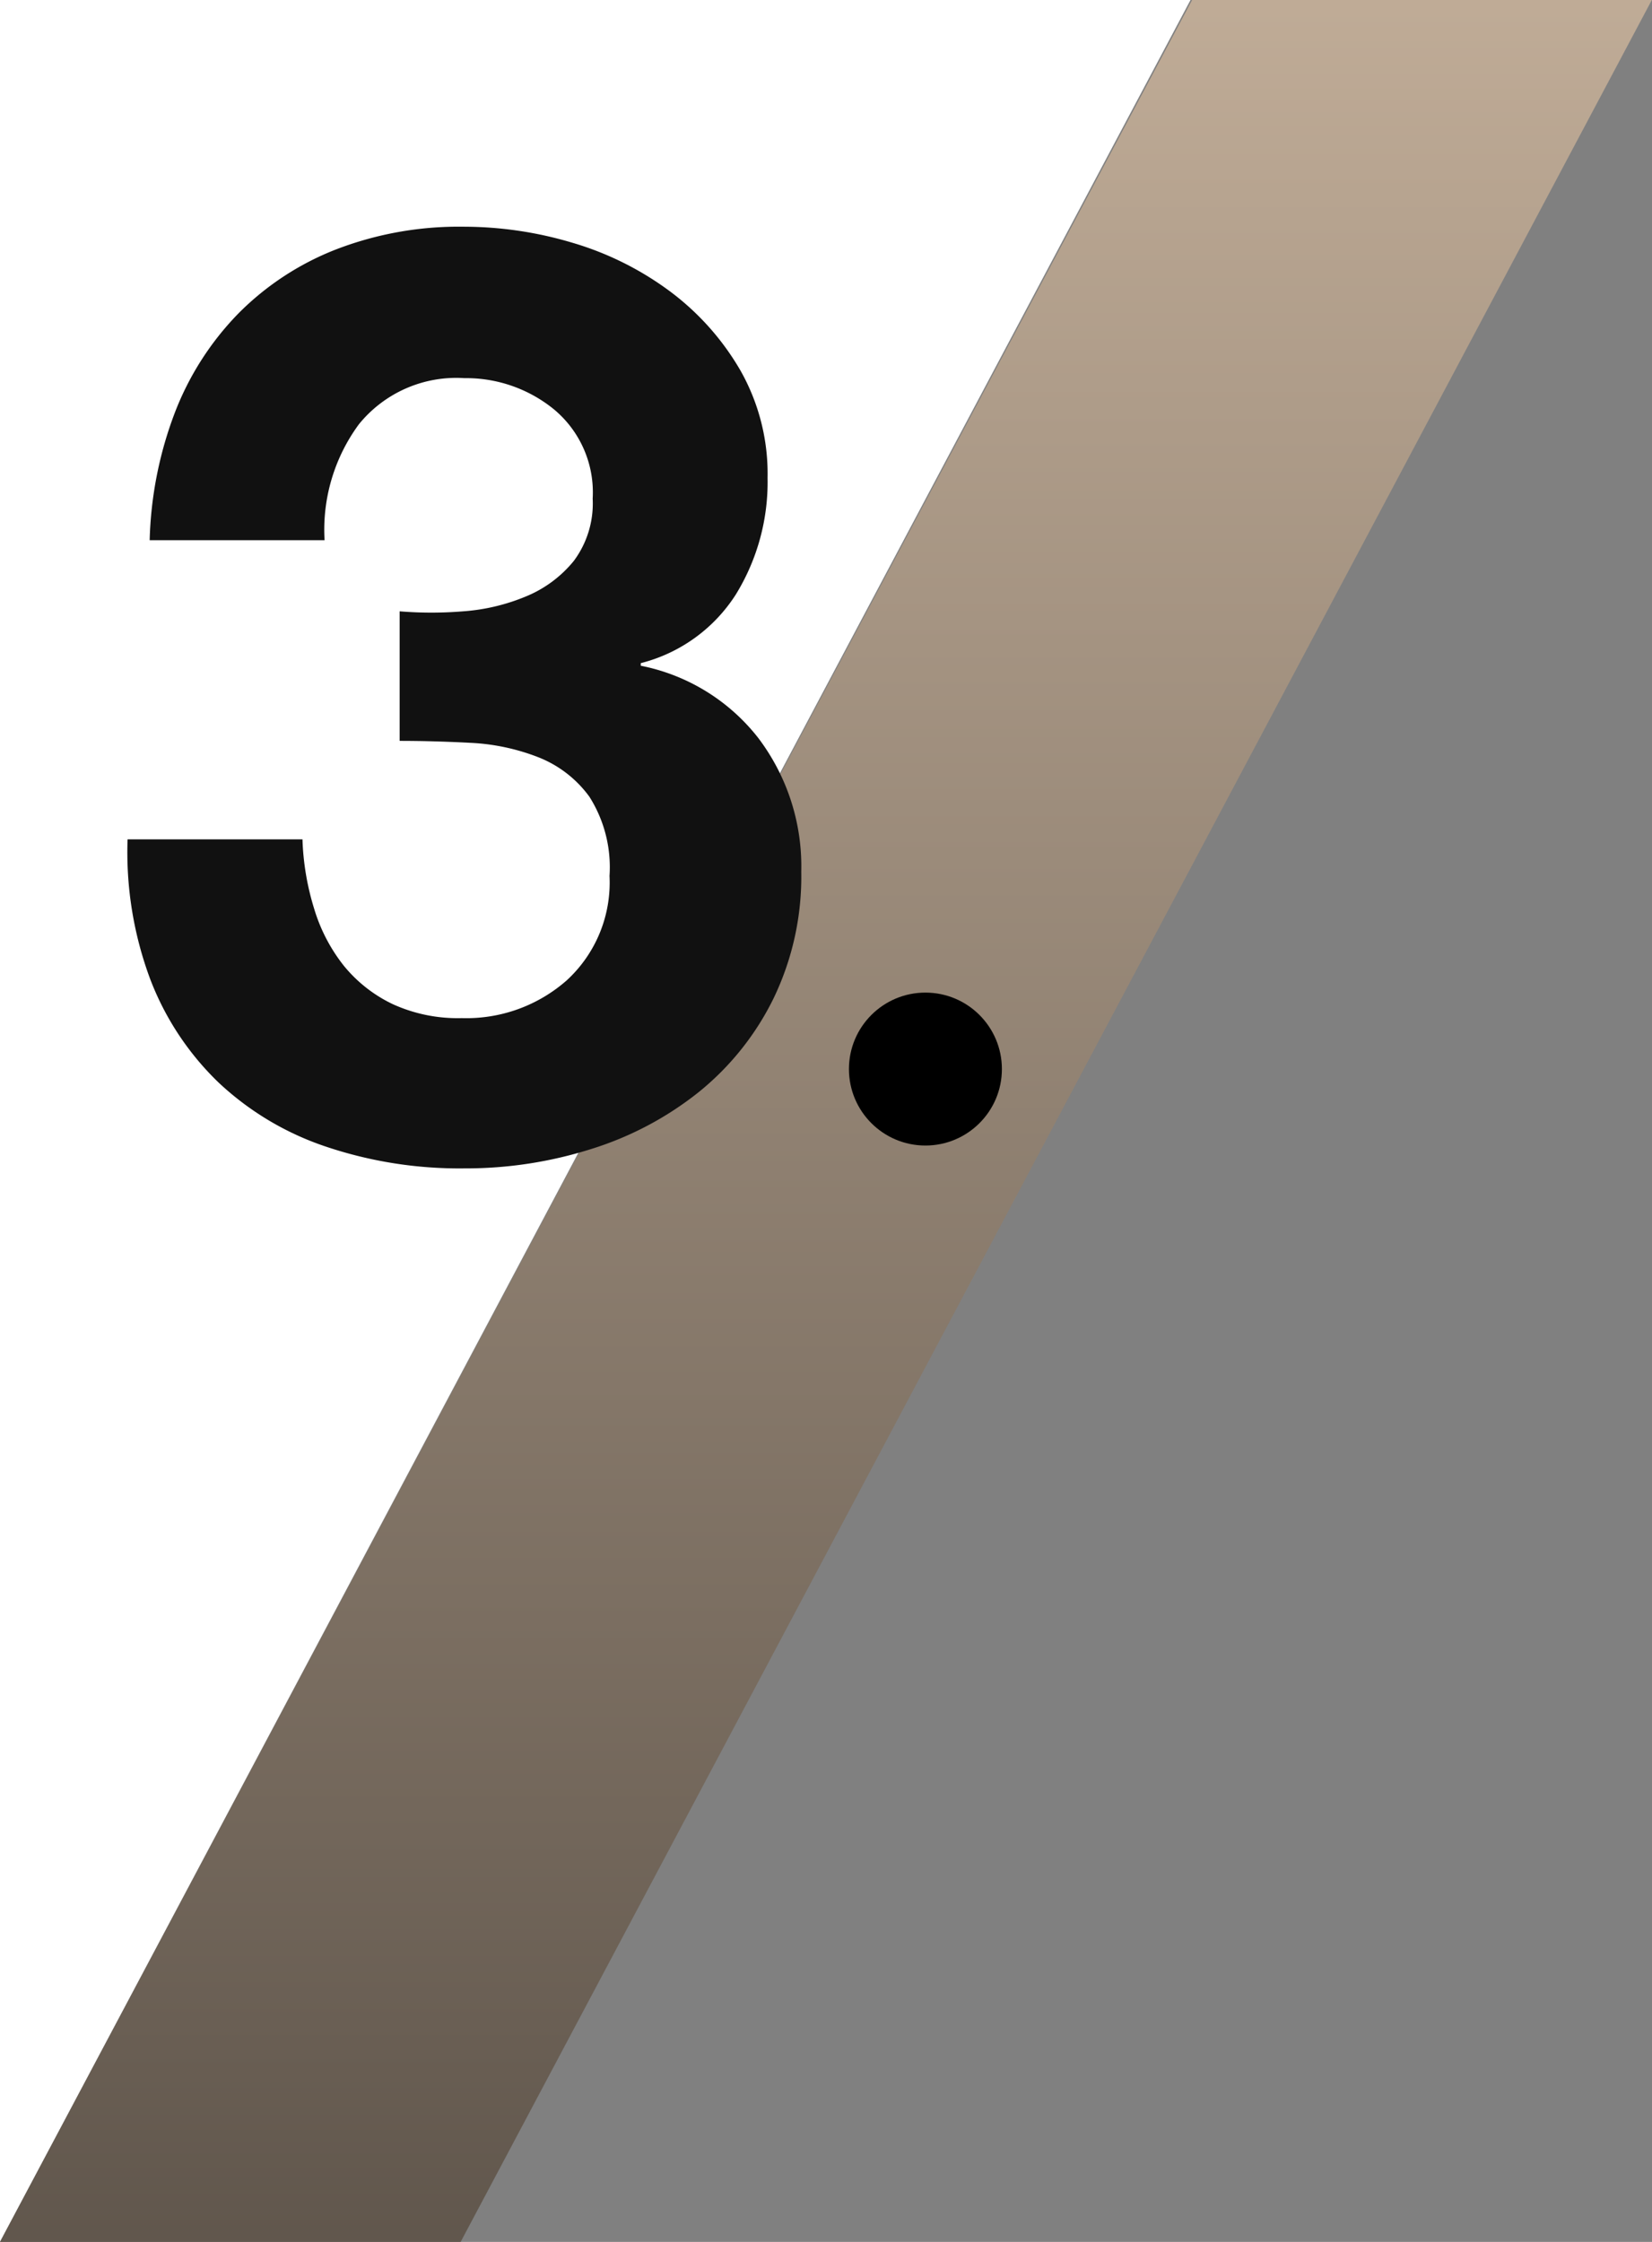
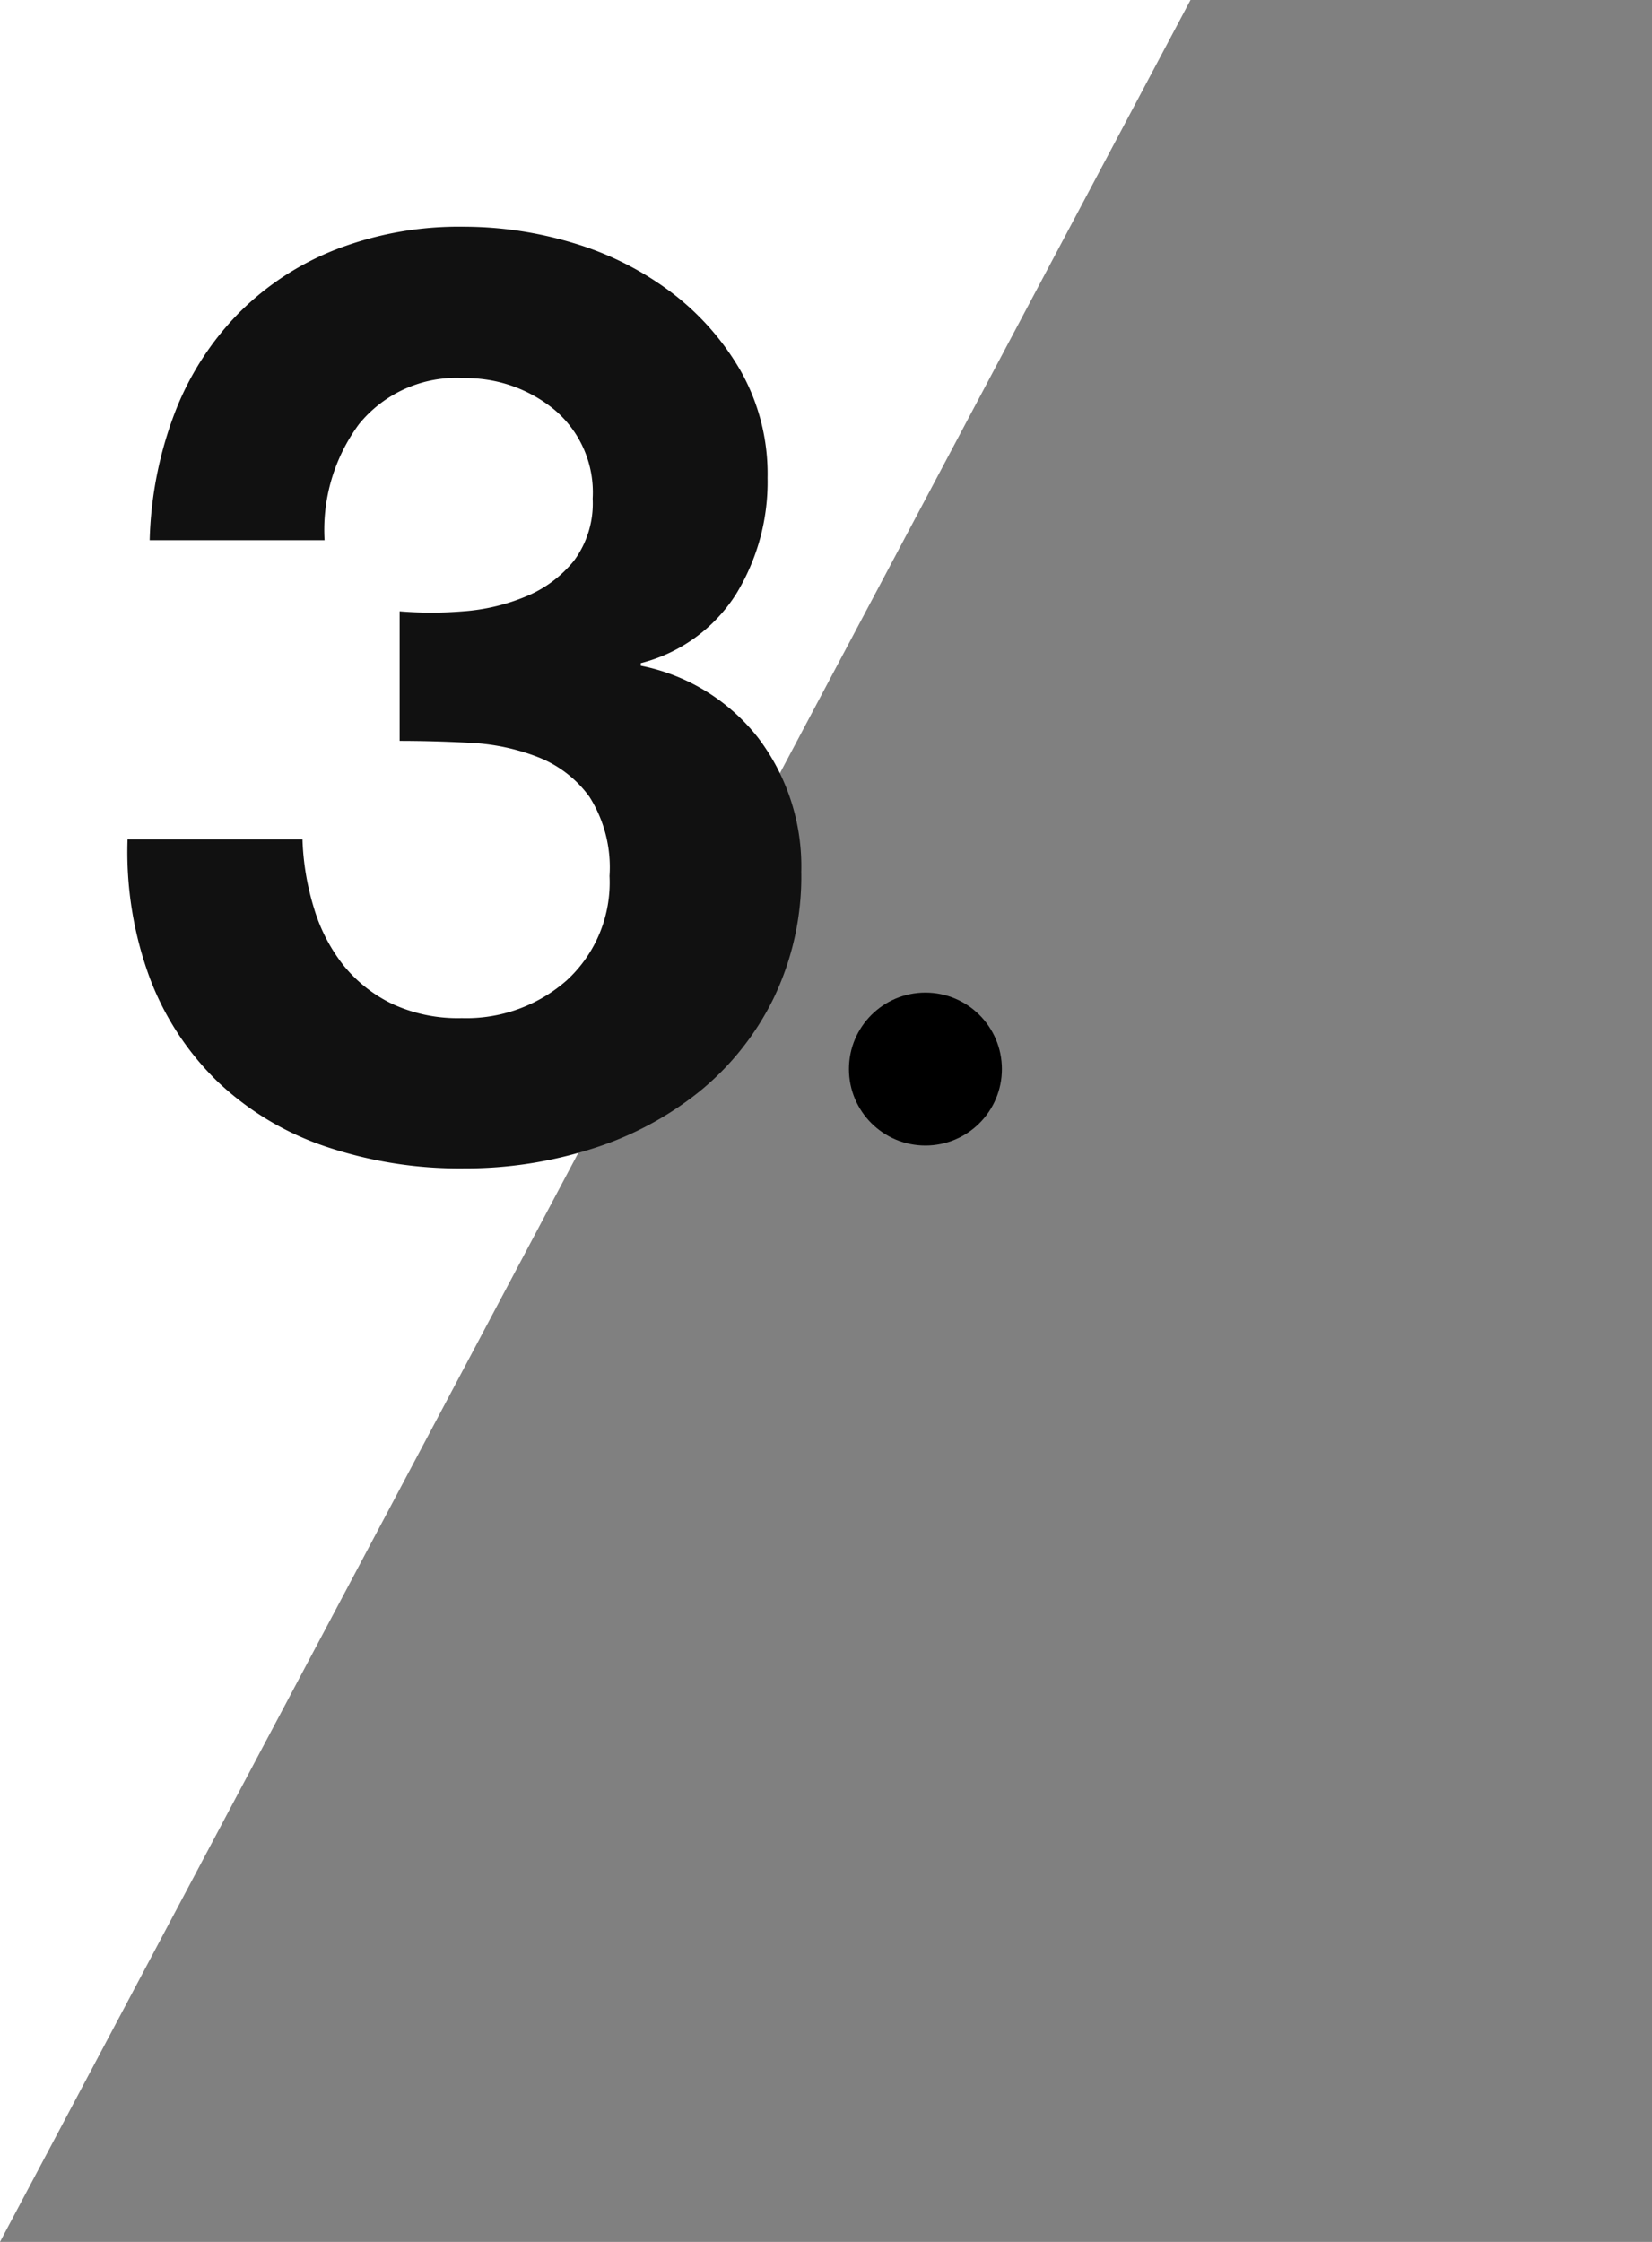
<svg xmlns="http://www.w3.org/2000/svg" height="62.3" viewBox="0 0 45.905 62.3" width="45.905">
  <rect x="0" y="0" width="45.905" height="62.3" fill="#808080" stroke="none" />
  <linearGradient id="a" gradientUnits="objectBoundingBox" x1=".5" x2=".5" y2="1">
    <stop offset="0" stop-color="#c0ac97" />
    <stop offset="1" stop-color="#60564c" />
  </linearGradient>
  <path d="m0 60.477 33.082-62.3h-33.082z" fill="#fff" transform="translate(0 1.822)" />
-   <path d="m33.126 0h12.774l-33.1 62.3h-12.8z" fill="url(#a)" />
  <path d="m-1.8-15.012v3.6q.936 0 1.962.054a5.953 5.953 0 0 1 1.89.4 3.2 3.2 0 0 1 1.422 1.1 3.661 3.661 0 0 1 .558 2.2 3.69 3.69 0 0 1 -1.188 2.9 4.217 4.217 0 0 1 -2.916 1.05 4.344 4.344 0 0 1 -1.928-.392 3.938 3.938 0 0 1 -1.35-1.062 4.735 4.735 0 0 1 -.826-1.588 7.272 7.272 0 0 1 -.324-1.926h-4.86a10.1 10.1 0 0 0 .63 3.888 7.9 7.9 0 0 0 1.89 2.862 8.118 8.118 0 0 0 2.97 1.782 11.637 11.637 0 0 0 3.87.612 11.533 11.533 0 0 0 3.528-.54 9.142 9.142 0 0 0 2.988-1.584 7.705 7.705 0 0 0 2.07-2.592 7.783 7.783 0 0 0 .774-3.528 5.911 5.911 0 0 0 -1.188-3.708 5.487 5.487 0 0 0 -3.272-2.016v-.072a4.423 4.423 0 0 0 2.642-1.908 5.962 5.962 0 0 0 .882-3.24 5.82 5.82 0 0 0 -.756-2.988 7.309 7.309 0 0 0 -1.962-2.2 8.607 8.607 0 0 0 -2.718-1.35 10.554 10.554 0 0 0 -3.024-.442 9.471 9.471 0 0 0 -3.528.63 7.814 7.814 0 0 0 -2.718 1.782 8.1 8.1 0 0 0 -1.764 2.754 10.711 10.711 0 0 0 -.7 3.546h4.86a4.948 4.948 0 0 1 .954-3.222 3.483 3.483 0 0 1 2.932-1.282 3.864 3.864 0 0 1 2.484.864 3 3 0 0 1 1.08 2.484 2.673 2.673 0 0 1 -.522 1.728 3.351 3.351 0 0 1 -1.332.99 5.553 5.553 0 0 1 -1.746.414 10.812 10.812 0 0 1 -1.764 0z" fill="#111" transform="translate(12.905 32)" />
  <ellipse cx="25.715" cy="29.708" rx="2.125" ry="2.125" />
</svg>